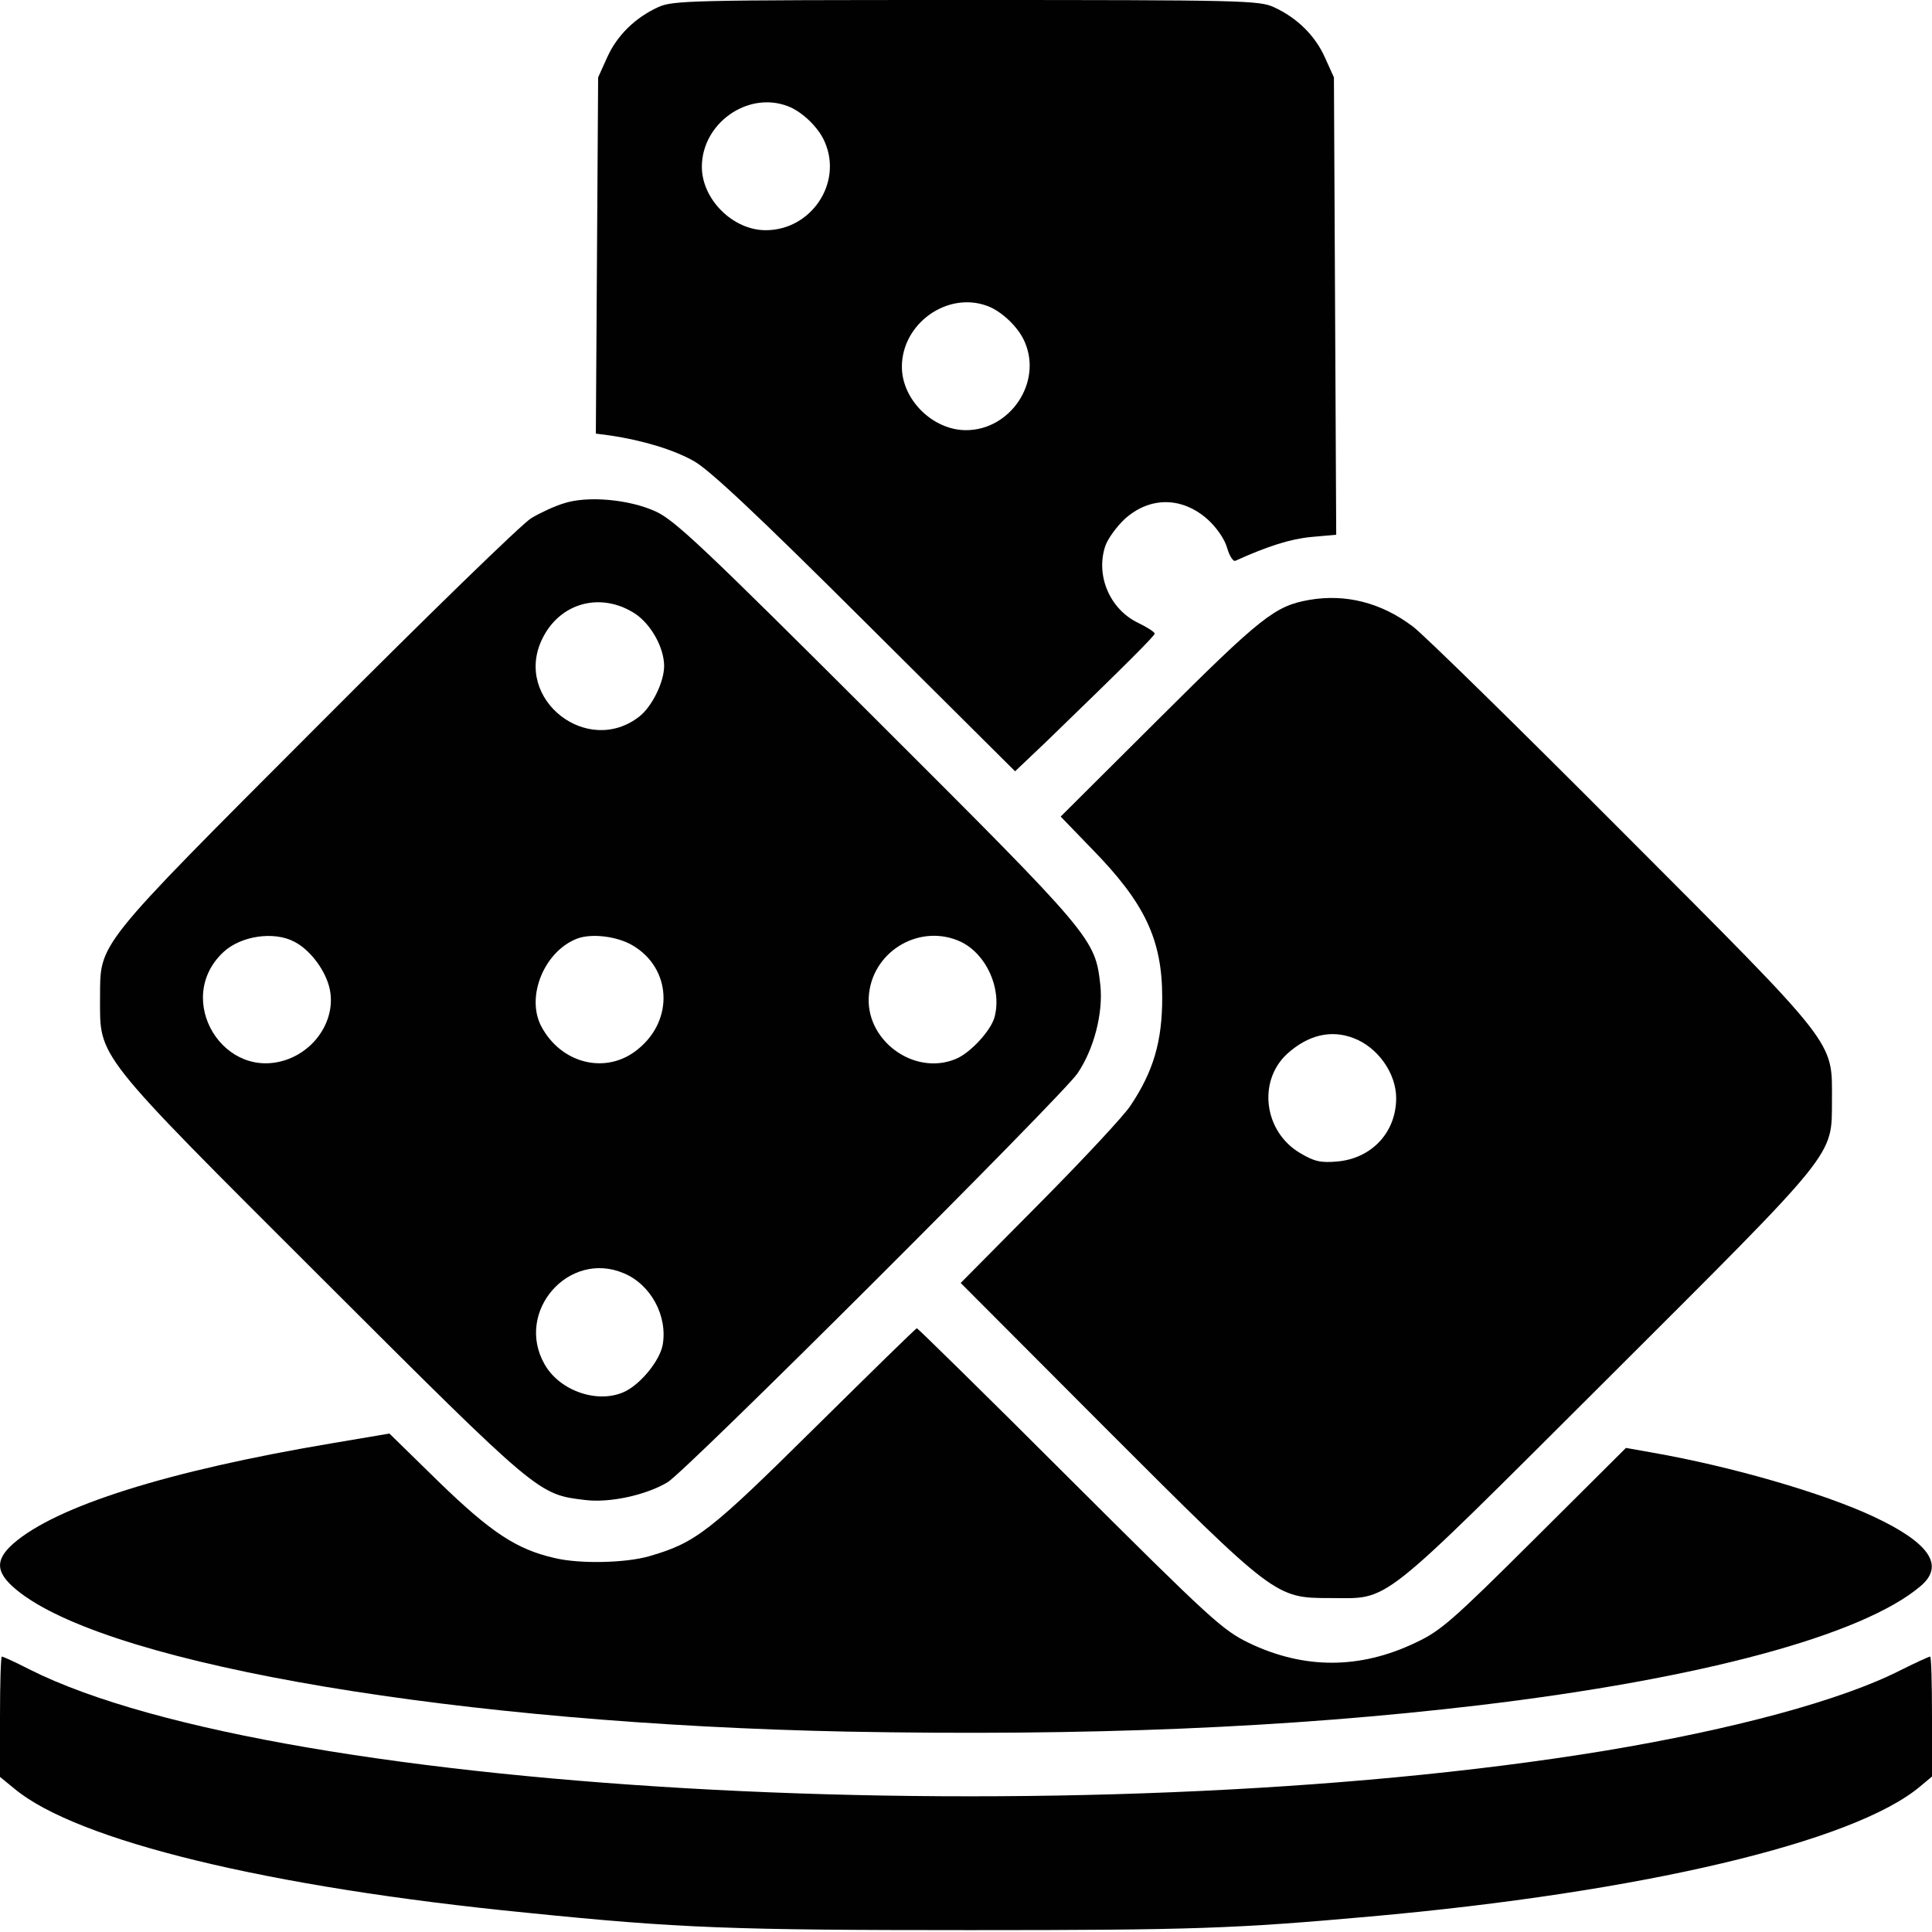
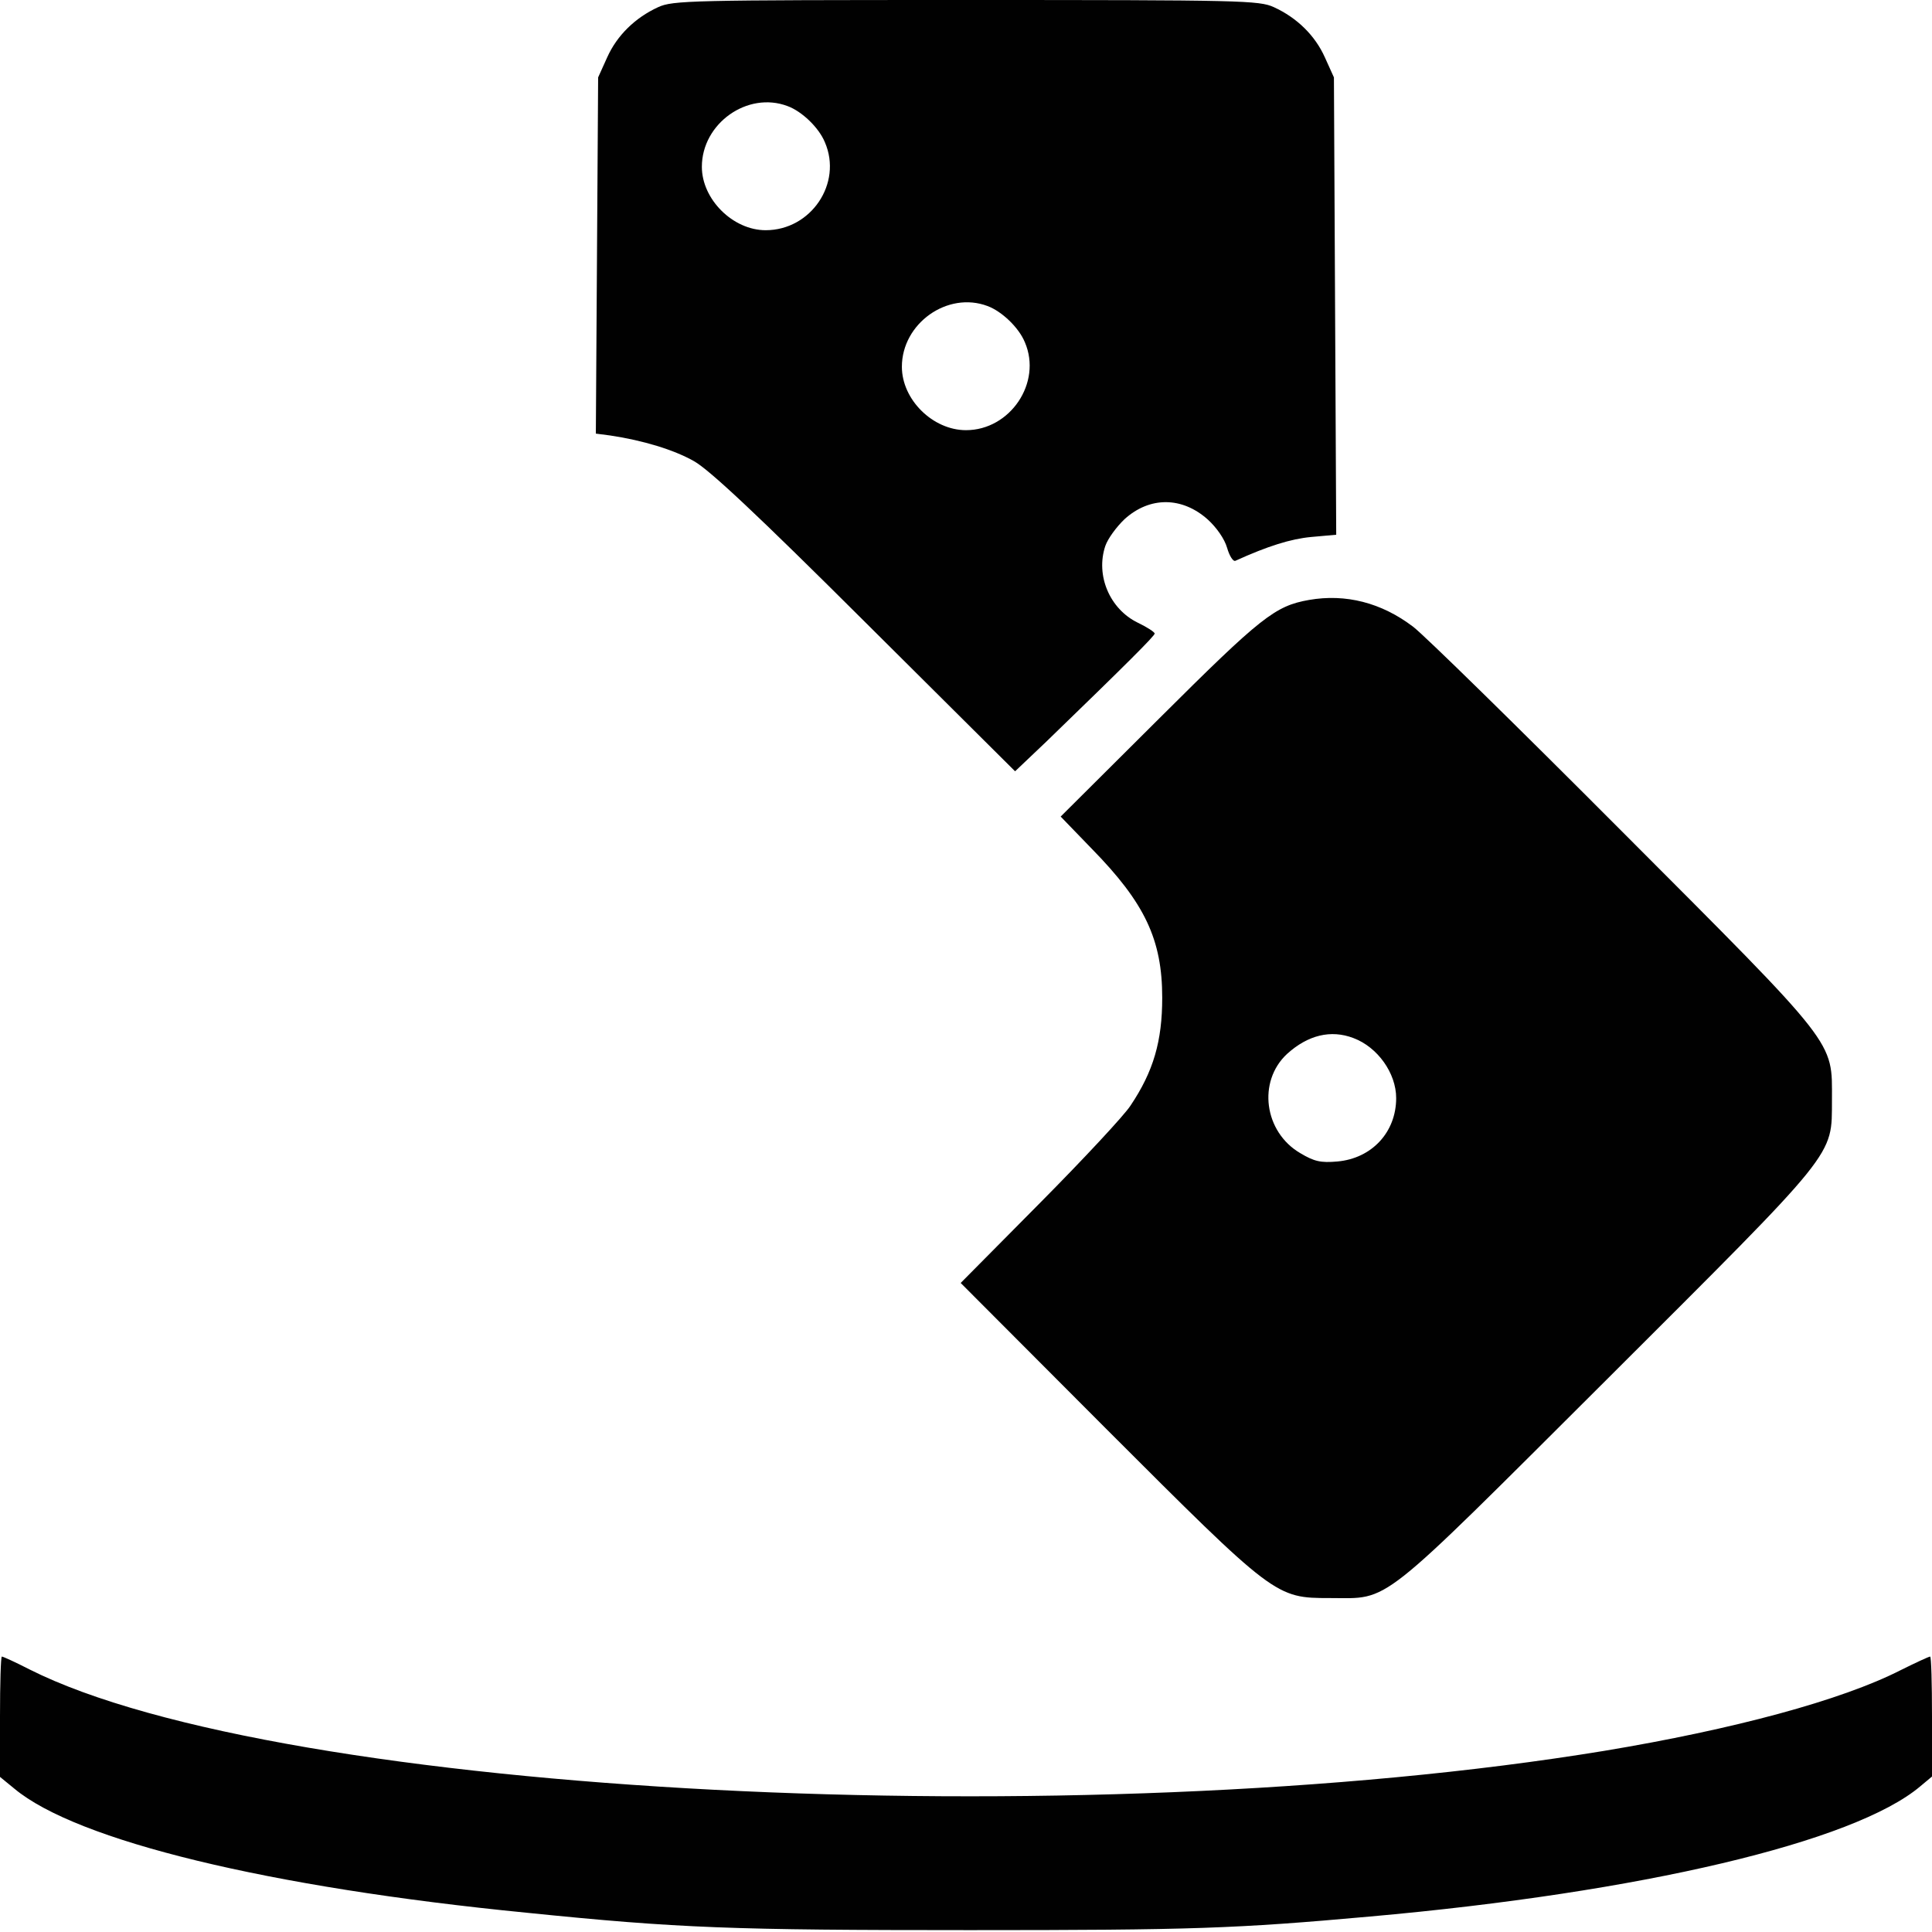
<svg xmlns="http://www.w3.org/2000/svg" width="32" height="32" viewBox="0 0 32 32" fill="none">
  <path d="M10.9 0.119C10.519 0.294 10.219 0.588 10.057 0.95L9.907 1.282L9.888 4.232L9.869 7.182L10.107 7.213C10.65 7.294 11.163 7.45 11.494 7.638C11.75 7.782 12.532 8.513 14.332 10.307L16.813 12.775L17.332 12.282C18.669 10.988 19.125 10.532 19.125 10.494C19.125 10.469 19 10.388 18.844 10.313C18.382 10.088 18.144 9.532 18.307 9.044C18.35 8.919 18.494 8.725 18.625 8.6C19.044 8.219 19.582 8.225 20.007 8.607C20.15 8.738 20.282 8.925 20.325 9.075C20.363 9.207 20.425 9.307 20.463 9.288C21 9.044 21.382 8.925 21.719 8.894L22.132 8.857L22.113 5.069L22.094 1.282L21.944 0.95C21.782 0.588 21.482 0.294 21.1 0.119C20.857 0.007 20.575 0 16 0C11.425 0 11.144 0.007 10.9 0.119ZM13.044 1.757C13.282 1.844 13.563 2.113 13.663 2.357C13.957 3.038 13.432 3.813 12.682 3.813C12.138 3.813 11.625 3.3 11.625 2.763C11.625 2.044 12.382 1.507 13.044 1.757ZM16.357 5.069C16.594 5.157 16.875 5.425 16.975 5.669C17.263 6.338 16.732 7.125 16 7.125C15.45 7.125 14.938 6.619 14.938 6.075C14.938 5.357 15.694 4.819 16.357 5.069Z" fill="#010101" />
-   <path d="M9.332 8.339C9.188 8.382 8.944 8.495 8.8 8.582C8.65 8.67 7.063 10.214 5.269 12.014C1.544 15.745 1.663 15.601 1.657 16.532C1.657 17.532 1.544 17.395 5.357 21.201C8.938 24.776 8.913 24.751 9.694 24.845C10.1 24.895 10.7 24.764 11.057 24.551C11.363 24.37 17.575 18.17 17.844 17.782C18.119 17.382 18.275 16.776 18.225 16.314C18.138 15.545 18.107 15.507 14.519 11.926C11.638 9.051 11.175 8.614 10.857 8.47C10.419 8.27 9.725 8.207 9.332 8.339ZM10.519 10.164C10.782 10.339 11 10.726 11 11.032C11 11.295 10.8 11.701 10.594 11.864C9.732 12.545 8.507 11.582 8.975 10.595C9.263 9.982 9.95 9.795 10.519 10.164ZM4.869 15.595C5.119 15.72 5.357 16.026 5.444 16.314C5.588 16.795 5.294 17.339 4.782 17.539C3.713 17.945 2.863 16.551 3.7 15.77C3.988 15.501 4.532 15.42 4.869 15.595ZM10.475 15.657C11.119 16.032 11.169 16.889 10.569 17.376C10.05 17.807 9.294 17.626 8.963 16.995C8.707 16.501 9.019 15.751 9.563 15.545C9.8 15.457 10.219 15.507 10.475 15.657ZM15.919 15.601C16.338 15.807 16.594 16.37 16.475 16.839C16.419 17.064 16.075 17.439 15.832 17.539C15.132 17.832 14.307 17.214 14.394 16.457C14.475 15.732 15.257 15.289 15.919 15.601ZM10.332 21.089C10.782 21.276 11.063 21.801 10.975 22.282C10.925 22.532 10.632 22.901 10.369 23.039C9.932 23.264 9.275 23.051 9.019 22.595C8.525 21.726 9.419 20.701 10.332 21.089Z" fill="#010101" />
  <path d="M21.681 9.937C21.118 10.037 20.893 10.213 19.206 11.894L17.568 13.525L18.087 14.062C18.962 14.956 19.25 15.562 19.25 16.525C19.25 17.244 19.106 17.744 18.725 18.312C18.625 18.469 17.95 19.194 17.225 19.925L15.912 21.25L18.312 23.656C21.118 26.462 21.125 26.469 22.031 26.469C23.037 26.469 22.775 26.675 26.606 22.856C30.468 19 30.337 19.169 30.343 18.219C30.343 17.225 30.462 17.375 26.856 13.762C25.131 12.031 23.581 10.512 23.406 10.381C22.881 9.981 22.287 9.831 21.681 9.937ZM22.418 17.194C22.818 17.344 23.125 17.775 23.125 18.188C23.125 18.756 22.718 19.188 22.15 19.238C21.875 19.262 21.768 19.238 21.537 19.1C20.937 18.75 20.825 17.913 21.318 17.456C21.662 17.144 22.043 17.05 22.418 17.194Z" fill="#010101" />
-   <path d="M13.5 23.644C11.756 25.369 11.531 25.55 10.756 25.775C10.368 25.888 9.606 25.907 9.187 25.806C8.556 25.663 8.131 25.381 7.268 24.544L6.45 23.744L5.487 23.907C2.781 24.363 0.931 24.944 0.218 25.569C-0.107 25.857 -0.069 26.075 0.343 26.388C1.937 27.594 7.637 28.55 14.025 28.681C18.012 28.756 21.331 28.619 24.5 28.244C28.175 27.806 30.843 27.088 31.806 26.275C32.218 25.931 31.962 25.556 31.031 25.119C30.187 24.725 28.668 24.288 27.387 24.063L26.931 23.982L25.418 25.488C24.056 26.844 23.862 27.013 23.45 27.206C22.525 27.65 21.6 27.65 20.687 27.213C20.25 27 20.062 26.831 17.718 24.494C16.343 23.119 15.2 22 15.187 22C15.168 22 14.412 22.744 13.5 23.644Z" fill="#010101" />
  <path d="M0 28.431V29.431L0.237 29.625C1.269 30.488 4.456 31.262 8.725 31.681C11.25 31.938 12.125 31.969 16.062 31.969C19.756 31.969 20.462 31.944 22.688 31.744C27.181 31.344 30.712 30.512 31.806 29.587L32 29.425V28.431C32 27.887 31.988 27.438 31.969 27.438C31.95 27.438 31.731 27.538 31.481 27.663C30.5 28.163 28.712 28.644 26.569 29C17.887 30.425 4.644 29.744 0.487 27.65C0.256 27.531 0.05 27.438 0.031 27.438C0.013 27.438 0 27.887 0 28.431Z" fill="#010101" />
</svg>